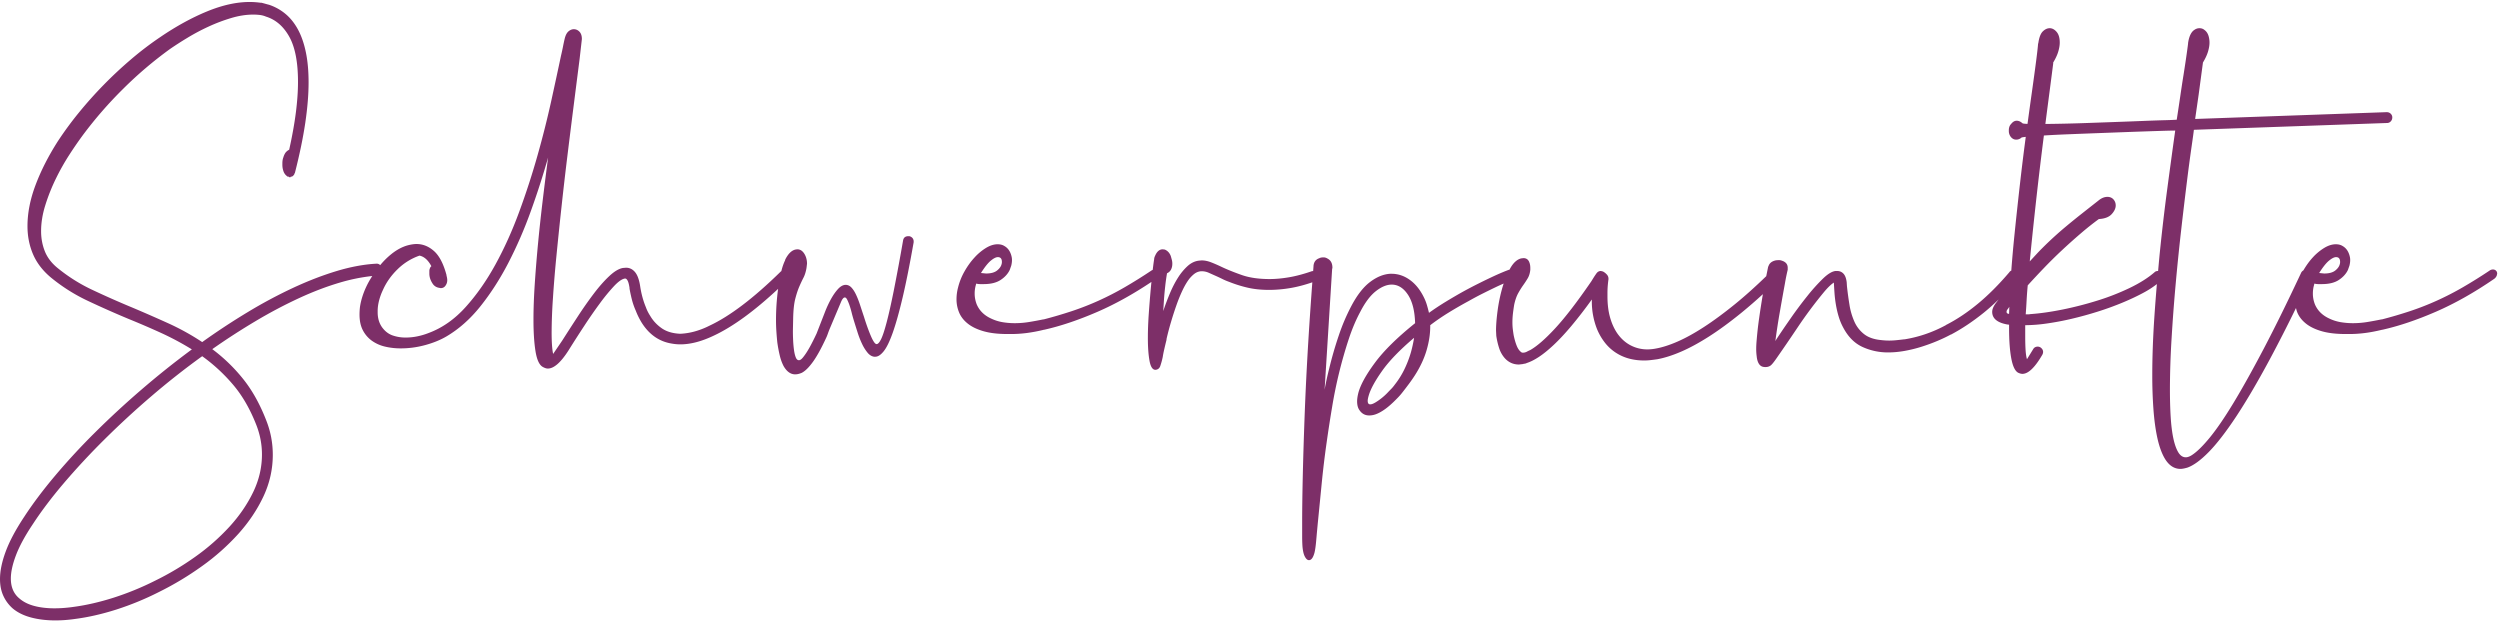
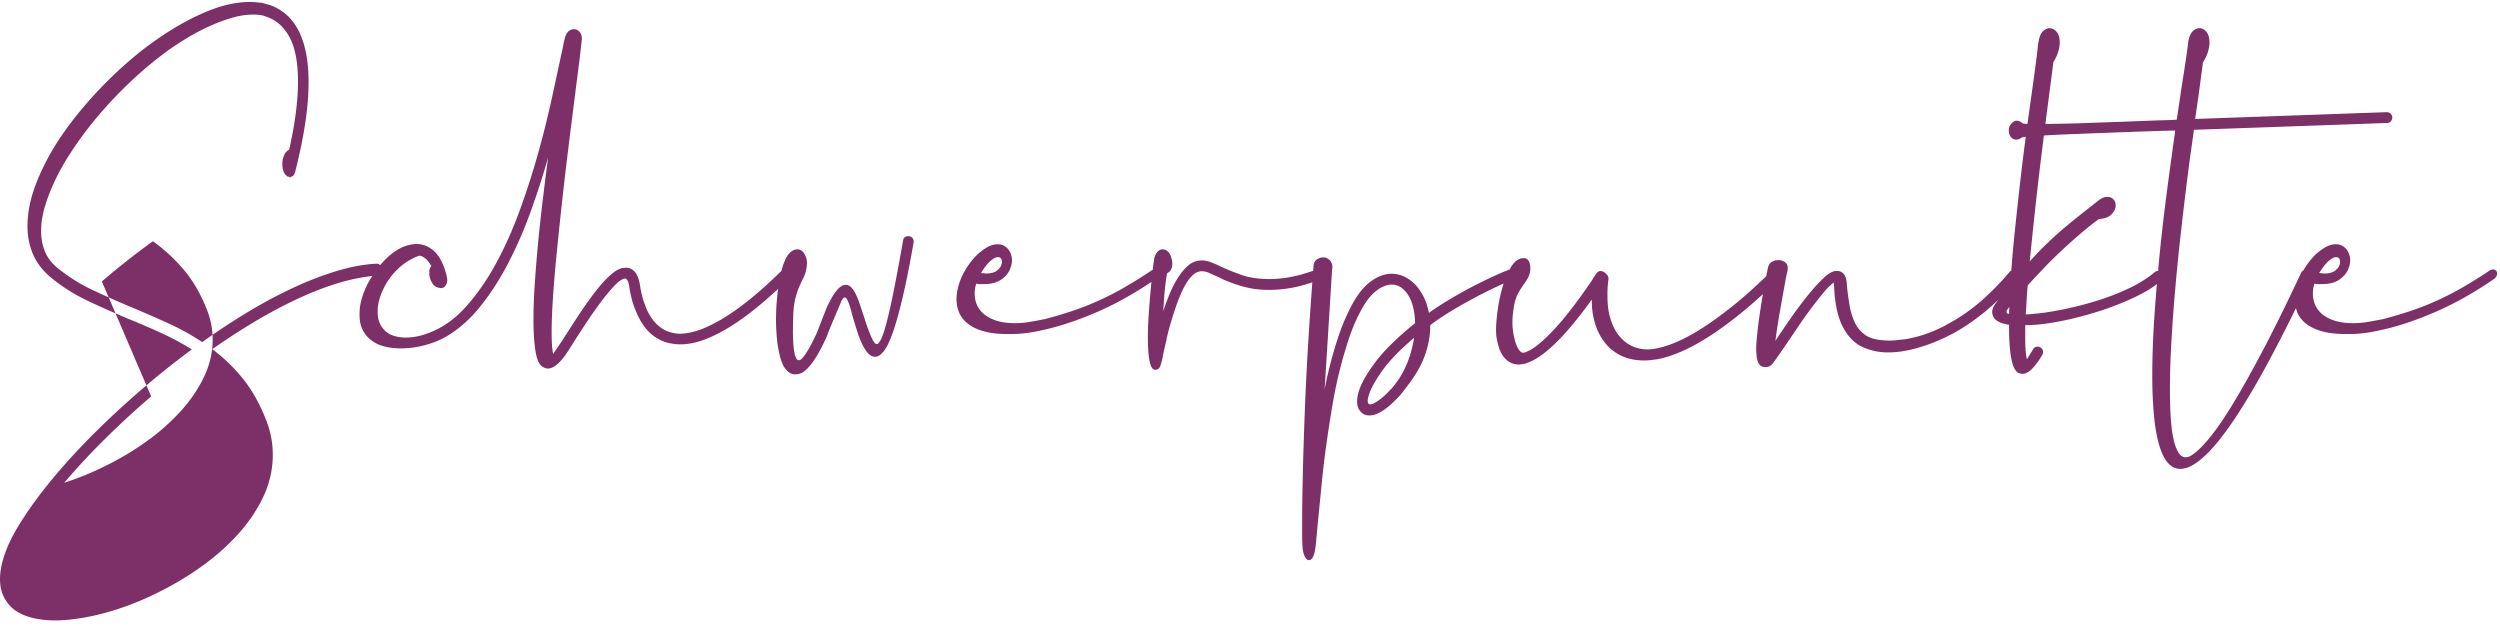
<svg xmlns="http://www.w3.org/2000/svg" width="339" height="85">
-   <path fill-rule="evenodd" fill="#7D2F68" d="M338.599 37.191a.229.229 0 00-.017.102.981.981 0 01-.411.547c-2.689 1.846-5.321 3.328-7.897 4.444-2.575 1.117-4.98 1.927-7.213 2.428h-.034c-.844.205-1.624.353-2.342.444-.718.091-1.407.137-2.068.137h-.547c-1.277 0-2.354-.125-3.231-.376-.877-.251-1.589-.593-2.136-1.026-.547-.433-.941-.934-1.18-1.504-.084-.2-.134-.409-.189-.618a203.59 203.59 0 01-3.571 6.994c-1.675 3.111-3.197 5.697-4.564 7.76-1.368 2.062-2.598 3.652-3.692 4.769-1.094 1.116-2.063 1.823-2.906 2.12-.388.113-.707.171-.957.171a2.1 2.1 0 01-.889-.206c-.525-.251-.975-.735-1.351-1.453-.376-.717-.677-1.623-.906-2.717-.227-1.094-.393-2.348-.495-3.761a63.253 63.253 0 01-.154-4.581c0-2.461.097-5.122.29-7.982.099-1.447.21-2.901.334-4.362a12.42 12.42 0 01-1.615 1.063c-.912.501-1.915.98-3.009 1.435a40.037 40.037 0 01-3.436 1.248 48.955 48.955 0 01-3.555.975 37.66 37.66 0 01-3.367.632 21.07 21.07 0 01-2.872.222V45.6c0 .73.017 1.356.051 1.881.034.524.097.934.188 1.23l.821-1.333c.136-.251.353-.376.649-.376a.69.69 0 01.496.222.686.686 0 01.222.496.855.855 0 01-.102.376c-1.004 1.732-1.904 2.598-2.701 2.598-.183 0-.388-.057-.615-.171-.411-.251-.712-.906-.906-1.965-.194-1.06-.291-2.411-.291-4.052v-.478l-.273-.034c-1.345-.251-2.017-.821-2.017-1.71 0-.342.159-.729.478-1.162l.392-.515a29.462 29.462 0 01-1.93 1.729c-1.504 1.219-3.009 2.228-4.513 3.025h-.034c-.593.32-1.231.621-1.915.906-.683.285-1.39.541-2.119.769-.73.228-1.476.411-2.239.547-.764.137-1.51.205-2.239.205a8.2 8.2 0 01-3.453-.735c-1.072-.489-1.938-1.35-2.599-2.581a7.996 7.996 0 01-.649-1.555 13.259 13.259 0 01-.376-1.624 16.32 16.32 0 01-.188-1.573 96.266 96.266 0 01-.086-1.401c-.364.228-.815.661-1.35 1.299a58.662 58.662 0 00-3.555 4.769 269.44 269.44 0 01-2.923 4.273c-.342.49-.593.792-.752.906a1.105 1.105 0 01-.616.205h-.137c-.341 0-.603-.125-.786-.376-.182-.251-.296-.604-.342-1.06a7.385 7.385 0 01-.068-1.025c0-.183.006-.382.017-.598.012-.217.029-.439.051-.667a47.97 47.97 0 01.325-2.872 115.404 115.404 0 01.512-3.285 66.142 66.142 0 01-2.922 2.533c-1.573 1.277-3.037 2.348-4.393 3.214-1.356.866-2.615 1.549-3.778 2.051-1.162.501-2.233.843-3.213 1.025-.32.046-.627.086-.923.12a7.51 7.51 0 01-.855.051c-1.345 0-2.518-.285-3.521-.854a6.073 6.073 0 01-1.744-1.47 7.823 7.823 0 01-1.162-1.983 10.195 10.195 0 01-.684-3.692v-.274a60.872 60.872 0 01-2.786 3.607c-.854 1.014-1.647 1.863-2.376 2.547-.729.684-1.396 1.225-2 1.624-.604.398-1.157.677-1.658.837a.899.899 0 01-.41.103l-.068.034-.581.068c-.775 0-1.425-.296-1.949-.889a3.787 3.787 0 01-.735-1.316 9.942 9.942 0 01-.393-1.692l-.034-.718c0-.706.068-1.584.205-2.632.136-1.048.347-2.08.632-3.094.062-.22.129-.432.198-.64-.321.138-.669.295-1.069.486-.525.251-1.106.536-1.744.855a43.01 43.01 0 00-1.983 1.06c-.888.478-1.777.991-2.666 1.538a30.051 30.051 0 00-2.496 1.709v.171c0 1.026-.165 2.103-.495 3.231-.331 1.128-.861 2.261-1.59 3.401-.251.388-.507.758-.769 1.111-.263.353-.519.689-.769 1.009a10.47 10.47 0 01-.411.513 8.42 8.42 0 01-.444.478c-.593.616-1.134 1.1-1.624 1.453-.49.353-.94.599-1.35.735a2.59 2.59 0 01-.821.137c-.547 0-.98-.228-1.299-.684-.228-.296-.342-.706-.342-1.23 0-.32.057-.707.171-1.163.296-1.094 1.048-2.456 2.257-4.085 1.207-1.63 3.019-3.413 5.435-5.35-.046-1.664-.371-2.952-.974-3.863-.604-.912-1.339-1.368-2.205-1.368-.661 0-1.368.291-2.12.872s-1.459 1.51-2.119 2.786c-.593 1.094-1.117 2.331-1.573 3.709a61.296 61.296 0 00-2.256 9.197 180.868 180.868 0 00-.752 4.871 128.77 128.77 0 00-.667 5.538 2393.11 2393.11 0 01-.461 4.684 221.281 221.281 0 00-.274 2.94c-.068.797-.148 1.379-.239 1.743-.182.684-.433 1.026-.752 1.026-.205 0-.394-.166-.564-.496-.171-.33-.279-.826-.325-1.487a22.097 22.097 0 01-.034-1.35v-1.829c0-1.687.028-3.778.085-6.273.057-2.496.143-5.265.256-8.308.115-3.042.274-6.273.479-9.692.163-2.707.353-5.461.558-8.24-1.054.358-2.04.619-2.951.771a17.513 17.513 0 01-2.871.256c-1.14 0-2.154-.108-3.043-.325a17.209 17.209 0 01-2.427-.769 7.577 7.577 0 01-.855-.359 26.935 26.935 0 00-.752-.359l-1.111-.495a2.378 2.378 0 00-.974-.223 1.63 1.63 0 00-.787.205c-.251.137-.535.388-.854.753-.342.433-.667.974-.975 1.623-.307.65-.593 1.351-.854 2.103a47.033 47.033 0 00-.735 2.29 36.395 36.395 0 00-.582 2.222v.103c-.114.456-.216.883-.307 1.282-.092.399-.16.746-.205 1.043a9.81 9.81 0 01-.342 1.248c-.114.307-.331.472-.65.495-.387 0-.655-.41-.803-1.23-.148-.821-.222-1.847-.222-3.077 0-1.026.04-2.108.119-3.248.08-1.139.166-2.222.257-3.248.035-.393.07-.761.105-1.115-2.489 1.664-4.928 3.019-7.318 4.055-2.576 1.117-4.98 1.927-7.214 2.428h-.034a21.32 21.32 0 01-2.342.444c-.718.091-1.407.137-2.068.137h-.547c-1.277 0-2.353-.125-3.231-.376-.877-.251-1.589-.593-2.136-1.026-.547-.433-.94-.934-1.18-1.504a4.639 4.639 0 01-.359-1.812c0-.524.069-1.048.206-1.573a8.525 8.525 0 01.871-2.187c.399-.707.849-1.334 1.351-1.881a7.206 7.206 0 011.572-1.316c.547-.33 1.071-.496 1.573-.496.364 0 .672.081.923.24.478.273.797.729.957 1.367a2.002 2.002 0 01.068.547c0 .228-.034.479-.102.752l-.205.581c-.251.525-.662.975-1.231 1.351-.57.376-1.333.564-2.29.564h-.496c-.171 0-.348-.023-.53-.069l-.068.274a4.199 4.199 0 00-.137 1.094c0 .479.091.957.273 1.436.365.866 1.026 1.516 1.983 1.948.479.228.986.388 1.521.479a9.893 9.893 0 001.658.137c.638 0 1.277-.052 1.915-.154a45.004 45.004 0 001.949-.359h.068a58.59 58.59 0 003.829-1.128 37.779 37.779 0 003.624-1.419 39.526 39.526 0 003.521-1.812 66.566 66.566 0 003.589-2.239.962.962 0 01.213-.114c.087-.726.153-1.215.197-1.459 0-.136.046-.296.137-.478.251-.57.592-.855 1.026-.855l.273.034c.387.16.661.456.821.889.045.16.09.325.136.496.046.171.069.348.069.53 0 .296-.057.558-.171.786a1.097 1.097 0 01-.547.513 28.633 28.633 0 00-.239 1.692 45.142 45.142 0 00-.171 1.829l-.103 1.607a33.66 33.66 0 01.906-2.41c.33-.787.695-1.493 1.094-2.12a7.59 7.59 0 011.299-1.572c.467-.422.974-.667 1.521-.735l.376-.035c.411 0 .838.086 1.282.257.445.171.929.382 1.453.632.775.365 1.681.73 2.718 1.094 1.037.365 2.296.547 3.778.547.797 0 1.669-.079 2.615-.239.945-.159 1.977-.433 3.094-.821.048-.015.121-.019.191-.024l.048-.659v-.035c.046-.547.319-.9.82-1.059.023-.023.046-.035.069-.035.114-.045.273-.068.478-.068.183 0 .365.057.547.171.433.228.65.638.65 1.231v.102h-.034l-1.026 16.444a39.93 39.93 0 01.616-2.837 51.738 51.738 0 011.316-4.547 26.853 26.853 0 011.658-3.898c.797-1.526 1.658-2.637 2.581-3.333.923-.695 1.84-1.065 2.752-1.111h.137c.911 0 1.754.285 2.529.855.753.547 1.379 1.333 1.881 2.359.159.319.29.649.393.991.102.342.199.707.29 1.094a36.222 36.222 0 012.274-1.504 73.619 73.619 0 012.342-1.368 59.515 59.515 0 012.051-1.076 78.76 78.76 0 011.829-.889 36.423 36.423 0 011.453-.65c.41-.171.718-.29.923-.359.028 0 .038-.006.054-.011.028-.052.053-.108.082-.16.433-.774.934-1.23 1.504-1.367l.308-.034c.41 0 .684.217.82.649.069.205.103.433.103.684v.239c-.046.456-.16.838-.342 1.145a13.67 13.67 0 01-.615.941c-.228.319-.456.683-.684 1.094-.228.41-.41.934-.547 1.572-.068.41-.125.815-.171 1.214-.045.399-.068.792-.068 1.179 0 .32.017.621.051.906.034.285.074.564.12.838.113.547.25 1.02.41 1.418.159.399.364.69.615.872.046.046.125.069.24.069.182 0 .358-.046.529-.137.171-.092.313-.16.428-.205.934-.525 2.079-1.522 3.435-2.992 1.356-1.47 2.98-3.583 4.872-6.341l.274-.445c.113-.182.25-.387.41-.615.159-.228.364-.342.615-.342l.274.069c.182.091.353.222.512.393a.81.81 0 01.24.564v.102a13.9 13.9 0 00-.103.94c-.023.308-.034.61-.034.906v.445c0 1.071.114 2.017.342 2.837.227.821.547 1.539.957 2.154.501.73 1.105 1.282 1.812 1.658a4.868 4.868 0 002.325.564c.319 0 .672-.034 1.059-.102.912-.16 1.915-.479 3.009-.958 1.094-.478 2.29-1.139 3.589-1.982s2.706-1.881 4.222-3.111c1.321-1.073 2.73-2.339 4.216-3.776l.246-1.216c0-.022.023-.079.068-.171.137-.387.456-.637.957-.752.114-.022.285-.034.513-.034.114 0 .285.046.513.137.41.183.615.478.615.889v.273a27.918 27.918 0 00-.376 1.846 446.28 446.28 0 00-.718 4.017 88.24 88.24 0 00-.581 3.812l.137-.239c.569-.866 1.225-1.829 1.966-2.889a55.471 55.471 0 012.222-2.974 25.23 25.23 0 012.119-2.359c.672-.65 1.248-.997 1.727-1.043h.205c.342 0 .626.12.854.359.228.239.377.633.445 1.18v.034l.034.513a45.4 45.4 0 00.342 2.512 9.13 9.13 0 00.667 2.274 4.396 4.396 0 001.316 1.692c.569.444 1.333.712 2.29.803a9.192 9.192 0 001.094.069c.319 0 .65-.017.992-.052.342-.034.695-.073 1.059-.119h.069a17.275 17.275 0 002.701-.667 18.098 18.098 0 002.871-1.248l.034-.034c1.436-.729 2.866-1.68 4.291-2.855 1.424-1.173 2.854-2.603 4.29-4.29a.547.547 0 01.267-.22c.118-1.587.262-3.216.434-4.891.239-2.336.49-4.654.752-6.957.248-2.179.507-4.274.776-6.29-.326.034-.553.068-.588.103a1.047 1.047 0 01-.718.273c-.296 0-.547-.137-.752-.41a1.288 1.288 0 01-.239-.752v-.137c0-.137.023-.279.068-.427a.965.965 0 01.239-.394c.229-.295.479-.444.753-.444.273 0 .535.114.786.342.068.046.29.074.666.085a.148.148 0 00.021.001c.212-1.561.41-2.998.595-4.308.239-1.698.433-3.122.581-4.273.148-1.151.233-1.909.256-2.274l.035-.102c.113-.775.319-1.305.615-1.59.296-.285.604-.427.923-.427.342 0 .655.165.94.495.285.331.427.815.427 1.453 0 .365-.068.775-.205 1.231-.136.456-.364.946-.683 1.47v.137c-.251 1.96-.525 4.068-.821 6.324-.081.619-.161 1.249-.241 1.874a215.984 215.984 0 005.643-.13l3.863-.137c1.299-.045 2.507-.091 3.623-.137 1.117-.045 2.092-.079 2.923-.102a51.626 51.626 0 001.761-.069c.182-1.185.347-2.284.496-3.299.148-1.014.29-1.942.427-2.786.182-1.162.325-2.108.427-2.837.103-.73.165-1.197.188-1.402v-.068c.137-.935.433-1.539.889-1.812a1.15 1.15 0 01.65-.205c.273 0 .501.08.684.239.318.228.524.581.615 1.06a3.055 3.055 0 01.068.649c0 .365-.068.775-.205 1.231-.137.456-.365.946-.684 1.47l-.581 4.342-.478 3.316 25.981-.923c.205 0 .382.068.53.205a.669.669 0 01.222.513.75.75 0 01-.205.529.664.664 0 01-.512.223l-26.187.923c-.023.251-.126 1.003-.308 2.256a240.582 240.582 0 00-.632 4.752 613.76 613.76 0 00-.77 6.461 318.082 318.082 0 00-.752 7.367c-.228 2.519-.416 5.02-.564 7.504a116.17 116.17 0 00-.222 6.872c0 1.344.034 2.581.102 3.709.069 1.128.189 2.097.359 2.906.171.809.394 1.441.667 1.897.274.456.615.684 1.026.684.227 0 .49-.091.786-.274.684-.433 1.498-1.225 2.444-2.375.946-1.152 2.023-2.724 3.231-4.718 1.208-1.995 2.575-4.444 4.102-7.35 1.527-2.906 3.214-6.33 5.06-10.273a.736.736 0 01.316-.352c.376-.644.792-1.227 1.256-1.734a7.21 7.21 0 011.573-1.316c.547-.33 1.071-.496 1.573-.496.364 0 .672.081.923.24.478.273.797.729.957 1.367.022.091.039.177.051.257.011.08.017.176.017.29 0 .228-.034.479-.102.752l-.206.581c-.251.525-.661.975-1.23 1.351-.57.376-1.334.564-2.291.564h-.495c-.171 0-.348-.023-.53-.069l-.069.274a4.242 4.242 0 00-.136 1.094c0 .479.09.957.273 1.436.364.866 1.026 1.516 1.983 1.948.478.228.985.388 1.521.479a9.875 9.875 0 001.658.137c.638 0 1.276-.052 1.915-.154a44.963 44.963 0 001.948-.359h.069a58.59 58.59 0 003.829-1.128c1.23-.41 2.438-.883 3.623-1.419a39.406 39.406 0 003.522-1.812 66.96 66.96 0 003.589-2.239.819.819 0 01.479-.171c.227 0 .398.091.513.274a.612.612 0 01.068.273c0 .046-.006.08-.017.103zM187.41 50.301c-.957 1.356-1.562 2.467-1.812 3.333-.046.159-.08.296-.103.411a1.554 1.554 0 00-.034.307c0 .319.114.479.342.479.182 0 .416-.086.701-.257a7.86 7.86 0 00.854-.598c.285-.228.542-.461.77-.701.227-.239.398-.416.512-.53.16-.159.331-.364.513-.615.501-.638.929-1.322 1.282-2.051.353-.73.644-1.482.872-2.256.182-.639.33-1.311.444-2.017-1.937 1.641-3.384 3.139-4.341 4.495zm-53.707-13.213c.661 0 1.163-.137 1.504-.41.342-.274.547-.57.616-.889a.912.912 0 00.034-.274c0-.432-.183-.649-.547-.649-.251 0-.57.16-.957.479-.388.319-.832.877-1.334 1.675l.684.068zm138.523 4.854a.553.553 0 00-.137.342c0 .16.103.251.308.274h.034l.034-.957a2.98 2.98 0 01-.239.341zm22.734-24.238c-.32 0-.855.012-1.607.034a934.134 934.134 0 00-5.983.206l-3.64.136c-1.219.046-2.393.092-3.522.137-1.128.046-2.136.097-3.025.154l-.032.002a552.082 552.082 0 00-1.233 10.459 625.88 625.88 0 00-.684 6.615l.855-.923c.273-.296.558-.592.855-.889a48.016 48.016 0 013.282-2.991c.615-.513 1.276-1.048 1.982-1.607.707-.558 1.482-1.168 2.325-1.829.41-.342.82-.513 1.231-.513.342 0 .615.115.82.342.205.228.308.502.308.821 0 .387-.183.781-.547 1.179-.365.399-.946.621-1.744.667a40.162 40.162 0 00-2.41 1.914 78.756 78.756 0 00-2.564 2.291 62.874 62.874 0 00-2.478 2.444c-.798.832-1.527 1.613-2.188 2.342-.069.729-.12 1.419-.154 2.068-.034.65-.074 1.271-.12 1.863h.325c.103 0 .211-.011.325-.034 1.299-.091 2.74-.296 4.324-.615a47.264 47.264 0 004.735-1.214 31.935 31.935 0 004.41-1.726c1.368-.661 2.484-1.368 3.351-2.12.113-.114.273-.171.478-.171l.004.001c.077-.843.15-1.683.235-2.531.296-2.917.633-5.788 1.009-8.615.376-2.825.735-5.458 1.077-7.897zm20.204 19.384c.661 0 1.162-.137 1.504-.41.342-.274.547-.57.616-.889a.912.912 0 00.034-.274c0-.432-.183-.649-.547-.649-.251 0-.57.16-.958.479-.387.319-.832.877-1.333 1.675l.684.068zm-194.092 7.983c-.422 1.196-.832 2.045-1.231 2.546-.399.501-.781.753-1.145.753h-.171c-.319-.046-.61-.223-.872-.53a5.549 5.549 0 01-.735-1.163 11.557 11.557 0 01-.615-1.555c-.183-.57-.365-1.151-.547-1.744a18.22 18.22 0 01-.273-.991 12.347 12.347 0 00-.291-.991 6.443 6.443 0 00-.308-.753c-.102-.205-.211-.307-.325-.307-.182 0-.364.228-.546.683l-1.471 3.487c-.114.274-.211.525-.29.753-.08.228-.154.41-.222.547-.662 1.435-1.265 2.529-1.812 3.281-.547.753-1.049 1.242-1.504 1.47-.32.137-.616.206-.889.206-.616 0-1.14-.376-1.573-1.129a6.2 6.2 0 01-.513-1.418 18.375 18.375 0 01-.341-1.829 44.051 44.051 0 01-.12-1.436 22.723 22.723 0 01-.051-1.538 31.686 31.686 0 01.284-4.242c-3.239 3.019-6.138 5.128-8.694 6.327-1.664.798-3.179 1.196-4.547 1.196a6.33 6.33 0 01-1.162-.102c-1.733-.274-3.111-1.242-4.137-2.906a10.356 10.356 0 01-.393-.718 9.069 9.069 0 01-.359-.82 9.638 9.638 0 01-.564-1.641 23.61 23.61 0 01-.291-1.368v-.102c-.068-.456-.153-.781-.256-.975-.103-.193-.211-.29-.325-.29h-.068c-.388.068-.872.41-1.453 1.025a25.493 25.493 0 00-1.897 2.308 65.85 65.85 0 00-2.137 3.077 176.317 176.317 0 00-2.137 3.333c-1.048 1.641-1.983 2.461-2.803 2.461-.205 0-.444-.08-.718-.239-.456-.273-.775-.98-.957-2.12-.183-1.139-.274-2.564-.274-4.273 0-1.436.057-3.031.171-4.786.114-1.755.262-3.59.445-5.504.182-1.914.393-3.863.632-5.846s.484-3.931.735-5.846a108.662 108.662 0 01-2.359 7.316 57.617 57.617 0 01-3.025 6.957c-1.128 2.177-2.388 4.137-3.778 5.88-1.39 1.744-2.94 3.117-4.649 4.12-.821.478-1.778.866-2.872 1.162a12.519 12.519 0 01-3.282.444c-.752 0-1.464-.08-2.136-.239a5.04 5.04 0 01-1.778-.786 4.015 4.015 0 01-1.231-1.419c-.307-.581-.461-1.293-.461-2.137a9.108 9.108 0 01.068-1.094c.137-.865.41-1.743.821-2.632.244-.529.531-1.026.84-1.507a24.694 24.694 0 00-4.396.892c-1.777.524-3.618 1.225-5.521 2.102a64.535 64.535 0 00-5.829 3.077 92.495 92.495 0 00-5.948 3.846 22.9 22.9 0 014.12 3.966c1.241 1.526 2.295 3.395 3.162 5.606.319.798.552 1.59.701 2.376.148.786.222 1.578.222 2.376 0 1.96-.422 3.84-1.265 5.641-.844 1.8-1.978 3.492-3.402 5.077a30.508 30.508 0 01-4.923 4.375 41.632 41.632 0 01-5.828 3.505 39.328 39.328 0 01-5.812 2.393c-1.937.615-3.783 1.036-5.538 1.264-.935.137-1.835.206-2.701.206-1.208 0-2.308-.132-3.299-.394-.991-.262-1.818-.666-2.478-1.213a5.118 5.118 0 01-1.282-1.709c-.308-.662-.462-1.425-.462-2.291 0-1.094.256-2.336.769-3.726.513-1.391 1.351-2.963 2.513-4.718 1.162-1.778 2.558-3.636 4.188-5.572a89.365 89.365 0 015.401-5.846 118.99 118.99 0 016.291-5.812 116.107 116.107 0 016.854-5.47 38.101 38.101 0 00-4.188-2.239c-1.425-.65-2.866-1.27-4.324-1.863a132.804 132.804 0 01-5.59-2.479 23.91 23.91 0 01-5.008-3.162c-1.117-.934-1.926-1.988-2.428-3.162-.501-1.174-.752-2.445-.752-3.812 0-1.778.365-3.635 1.094-5.572.729-1.937 1.732-3.909 3.009-5.915a47.073 47.073 0 012.888-3.931 56.077 56.077 0 017.111-7.248 43.86 43.86 0 013.915-2.974c2.142-1.458 4.25-2.615 6.324-3.47 2.074-.854 4-1.282 5.778-1.282.501 0 .991.034 1.47.103h.136c.183.046.353.091.513.136.159.046.33.092.513.137.82.274 1.561.684 2.222 1.231s1.225 1.248 1.692 2.102c.467.855.826 1.881 1.077 3.077.251 1.197.376 2.57.376 4.12 0 1.618-.148 3.435-.444 5.452-.297 2.017-.764 4.28-1.402 6.786l-.102.206c0 .068-.023.102-.069.102l-.034.068-.068.069-.069.034v.034h-.102v.034h-.137v.069h-.239v-.069h-.137l-.137-.068v-.034l-.068-.034a1.443 1.443 0 01-.41-.633 2.615 2.615 0 01-.137-.872v-.17c0-.16.011-.308.034-.445.023-.137.057-.262.103-.376.045-.159.108-.313.188-.461.079-.148.176-.268.29-.359a.786.786 0 01.154-.12c.057-.034.108-.063.154-.086.41-1.846.712-3.526.906-5.042.193-1.515.29-2.9.29-4.154 0-2.666-.393-4.706-1.179-6.119-.786-1.413-1.841-2.325-3.162-2.735a3.14 3.14 0 00-.838-.222 7.656 7.656 0 00-.906-.051c-.935 0-1.92.153-2.957.461a23.153 23.153 0 00-3.077 1.162 28.587 28.587 0 00-2.871 1.522 48.405 48.405 0 00-2.342 1.504 53.099 53.099 0 00-6.342 5.384 55.097 55.097 0 00-5.521 6.342 53.057 53.057 0 00-1.778 2.581A30.76 30.76 0 007.59 24.2a25.553 25.553 0 00-1.435 3.589c-.388 1.231-.582 2.416-.582 3.556 0 .957.165 1.858.496 2.7.33.844.894 1.596 1.692 2.257a22.659 22.659 0 004.804 3.025 125.09 125.09 0 005.452 2.41c1.618.684 3.219 1.385 4.804 2.103a33.164 33.164 0 014.598 2.547 94.067 94.067 0 016.239-4.103 65.226 65.226 0 016.153-3.282c2.017-.934 3.971-1.686 5.863-2.256 1.892-.569 3.681-.9 5.367-.991h.069c.168 0 .316.07.445.197.481-.578.999-1.089 1.554-1.531.718-.569 1.453-.957 2.205-1.162.456-.114.843-.171 1.163-.171.866 0 1.658.32 2.376.957.718.639 1.282 1.721 1.692 3.248v.069c.068.251.103.456.103.615 0 .251-.058.467-.171.649-.16.297-.399.445-.718.445l-.342-.069a1.237 1.237 0 01-.684-.444 2.896 2.896 0 01-.359-.65 2.246 2.246 0 01-.154-.854v-.325c0-.103.023-.21.069-.325a.603.603 0 01.205-.307c-.433-.821-.969-1.299-1.607-1.436a7.967 7.967 0 00-2.974 1.846c-.867.843-1.527 1.778-1.983 2.803a7.95 7.95 0 00-.53 1.453c-.125.49-.188.963-.188 1.419v.171c0 .798.205 1.482.615 2.051.388.524.855.883 1.402 1.077a5.28 5.28 0 001.778.29c.547 0 1.088-.056 1.624-.171a8.962 8.962 0 001.487-.444c1.846-.684 3.515-1.851 5.008-3.504 1.493-1.652 2.843-3.578 4.051-5.778 1.208-2.199 2.285-4.586 3.231-7.162a103.785 103.785 0 002.495-7.692 129.356 129.356 0 001.846-7.333c.513-2.336.952-4.37 1.317-6.102.113-.479.21-.923.29-1.333.08-.41.154-.752.222-1.026.114-.455.285-.78.513-.974.228-.193.467-.291.718-.291.296 0 .553.115.769.342.217.228.325.559.325.992l-.308 2.7c-.251 1.961-.518 4.063-.803 6.308-.285 2.245-.57 4.529-.855 6.854a504.582 504.582 0 00-.803 6.957 631.39 631.39 0 00-.684 6.615 172.664 172.664 0 00-.478 5.812 71.97 71.97 0 00-.171 4.547c0 1.322.068 2.29.205 2.905l1.231-1.811c.683-1.071 1.39-2.165 2.119-3.282a53.348 53.348 0 012.171-3.094c.718-.946 1.419-1.738 2.102-2.376.684-.638 1.3-1.003 1.847-1.094l.41-.034c.478 0 .883.194 1.213.581.331.388.564 1.014.701 1.88.159 1.072.422 2.04.787 2.906.136.388.33.775.581 1.162.387.662.906 1.22 1.555 1.675.65.457 1.487.707 2.513.753a8.904 8.904 0 001.88-.291 10.73 10.73 0 002.086-.803c2.78-1.299 6.005-3.749 9.674-7.35.022-.022.05-.031.073-.049.144-.578.313-1.065.508-1.456 0-.045.023-.113.069-.205.387-.729.831-1.15 1.333-1.265l.239-.034c.274 0 .507.091.701.274.193.182.347.422.462.718.113.296.171.615.171.957l-.069.581c-.091.524-.228.963-.41 1.316-.183.354-.371.752-.564 1.197-.194.444-.376.997-.547 1.658-.171.661-.268 1.572-.291 2.735l-.034 1.641c0 .41.011.849.034 1.316.023.467.063.9.12 1.299.057.398.137.723.239.974.103.251.245.376.428.376.182 0 .398-.171.649-.513.251-.319.518-.735.803-1.247.285-.513.599-1.134.941-1.864l.478-1.23c.205-.524.428-1.094.667-1.71.239-.615.507-1.19.803-1.726.296-.535.61-.986.94-1.35.33-.365.667-.559 1.009-.582h.034c.296 0 .558.12.786.359.228.24.439.564.633.975.193.41.376.877.547 1.401.171.525.347 1.06.53 1.607.296.957.598 1.801.906 2.53.307.73.564 1.116.769 1.162h.034c.182 0 .381-.216.598-.649.217-.433.467-1.185.752-2.257.285-1.071.61-2.512.975-4.324a287.31 287.31 0 001.265-6.82c.068-.388.307-.582.717-.582h.137a.786.786 0 01.428.257.706.706 0 01.153.461v.103c-.524 2.986-1.02 5.47-1.487 7.453-.467 1.982-.912 3.572-1.333 4.769zM20.496 53.754a117.325 117.325 0 00-6.342 5.846 97.494 97.494 0 00-5.453 5.863c-1.652 1.937-3.059 3.794-4.222 5.572-1.071 1.595-1.84 3.009-2.307 4.239-.468 1.231-.701 2.291-.701 3.18 0 1.162.387 2.062 1.162 2.7.524.456 1.191.792 2 1.009.809.216 1.727.325 2.752.325.843 0 1.732-.069 2.667-.205 1.686-.229 3.464-.639 5.333-1.231a38.769 38.769 0 005.607-2.291 38.735 38.735 0 005.486-3.264 29.284 29.284 0 004.633-4.069c1.344-1.47 2.415-3.031 3.213-4.683.798-1.653 1.197-3.356 1.197-5.111 0-1.391-.262-2.747-.787-4.068-.843-2.143-1.892-3.949-3.145-5.419a23.33 23.33 0 00-4.17-3.846 104.32 104.32 0 00-6.923 5.453z" />
+   <path fill-rule="evenodd" fill="#7D2F68" d="M338.599 37.191a.229.229 0 00-.017.102.981.981 0 01-.411.547c-2.689 1.846-5.321 3.328-7.897 4.444-2.575 1.117-4.98 1.927-7.213 2.428h-.034c-.844.205-1.624.353-2.342.444-.718.091-1.407.137-2.068.137h-.547c-1.277 0-2.354-.125-3.231-.376-.877-.251-1.589-.593-2.136-1.026-.547-.433-.941-.934-1.18-1.504-.084-.2-.134-.409-.189-.618a203.59 203.59 0 01-3.571 6.994c-1.675 3.111-3.197 5.697-4.564 7.76-1.368 2.062-2.598 3.652-3.692 4.769-1.094 1.116-2.063 1.823-2.906 2.12-.388.113-.707.171-.957.171a2.1 2.1 0 01-.889-.206c-.525-.251-.975-.735-1.351-1.453-.376-.717-.677-1.623-.906-2.717-.227-1.094-.393-2.348-.495-3.761a63.253 63.253 0 01-.154-4.581c0-2.461.097-5.122.29-7.982.099-1.447.21-2.901.334-4.362a12.42 12.42 0 01-1.615 1.063c-.912.501-1.915.98-3.009 1.435a40.037 40.037 0 01-3.436 1.248 48.955 48.955 0 01-3.555.975 37.66 37.66 0 01-3.367.632 21.07 21.07 0 01-2.872.222V45.6c0 .73.017 1.356.051 1.881.034.524.097.934.188 1.23l.821-1.333c.136-.251.353-.376.649-.376a.69.69 0 01.496.222.686.686 0 01.222.496.855.855 0 01-.102.376c-1.004 1.732-1.904 2.598-2.701 2.598-.183 0-.388-.057-.615-.171-.411-.251-.712-.906-.906-1.965-.194-1.06-.291-2.411-.291-4.052v-.478l-.273-.034c-1.345-.251-2.017-.821-2.017-1.71 0-.342.159-.729.478-1.162l.392-.515a29.462 29.462 0 01-1.93 1.729c-1.504 1.219-3.009 2.228-4.513 3.025h-.034c-.593.32-1.231.621-1.915.906-.683.285-1.39.541-2.119.769-.73.228-1.476.411-2.239.547-.764.137-1.51.205-2.239.205a8.2 8.2 0 01-3.453-.735c-1.072-.489-1.938-1.35-2.599-2.581a7.996 7.996 0 01-.649-1.555 13.259 13.259 0 01-.376-1.624 16.32 16.32 0 01-.188-1.573 96.266 96.266 0 01-.086-1.401c-.364.228-.815.661-1.35 1.299a58.662 58.662 0 00-3.555 4.769 269.44 269.44 0 01-2.923 4.273c-.342.49-.593.792-.752.906a1.105 1.105 0 01-.616.205h-.137c-.341 0-.603-.125-.786-.376-.182-.251-.296-.604-.342-1.06a7.385 7.385 0 01-.068-1.025c0-.183.006-.382.017-.598.012-.217.029-.439.051-.667a47.97 47.97 0 01.325-2.872 115.404 115.404 0 01.512-3.285 66.142 66.142 0 01-2.922 2.533c-1.573 1.277-3.037 2.348-4.393 3.214-1.356.866-2.615 1.549-3.778 2.051-1.162.501-2.233.843-3.213 1.025-.32.046-.627.086-.923.12a7.51 7.51 0 01-.855.051c-1.345 0-2.518-.285-3.521-.854a6.073 6.073 0 01-1.744-1.47 7.823 7.823 0 01-1.162-1.983 10.195 10.195 0 01-.684-3.692v-.274a60.872 60.872 0 01-2.786 3.607c-.854 1.014-1.647 1.863-2.376 2.547-.729.684-1.396 1.225-2 1.624-.604.398-1.157.677-1.658.837a.899.899 0 01-.41.103l-.068.034-.581.068c-.775 0-1.425-.296-1.949-.889a3.787 3.787 0 01-.735-1.316 9.942 9.942 0 01-.393-1.692l-.034-.718c0-.706.068-1.584.205-2.632.136-1.048.347-2.08.632-3.094.062-.22.129-.432.198-.64-.321.138-.669.295-1.069.486-.525.251-1.106.536-1.744.855a43.01 43.01 0 00-1.983 1.06c-.888.478-1.777.991-2.666 1.538a30.051 30.051 0 00-2.496 1.709v.171c0 1.026-.165 2.103-.495 3.231-.331 1.128-.861 2.261-1.59 3.401-.251.388-.507.758-.769 1.111-.263.353-.519.689-.769 1.009a10.47 10.47 0 01-.411.513 8.42 8.42 0 01-.444.478c-.593.616-1.134 1.1-1.624 1.453-.49.353-.94.599-1.35.735a2.59 2.59 0 01-.821.137c-.547 0-.98-.228-1.299-.684-.228-.296-.342-.706-.342-1.23 0-.32.057-.707.171-1.163.296-1.094 1.048-2.456 2.257-4.085 1.207-1.63 3.019-3.413 5.435-5.35-.046-1.664-.371-2.952-.974-3.863-.604-.912-1.339-1.368-2.205-1.368-.661 0-1.368.291-2.12.872s-1.459 1.51-2.119 2.786c-.593 1.094-1.117 2.331-1.573 3.709a61.296 61.296 0 00-2.256 9.197 180.868 180.868 0 00-.752 4.871 128.77 128.77 0 00-.667 5.538 2393.11 2393.11 0 01-.461 4.684 221.281 221.281 0 00-.274 2.94c-.068.797-.148 1.379-.239 1.743-.182.684-.433 1.026-.752 1.026-.205 0-.394-.166-.564-.496-.171-.33-.279-.826-.325-1.487a22.097 22.097 0 01-.034-1.35v-1.829c0-1.687.028-3.778.085-6.273.057-2.496.143-5.265.256-8.308.115-3.042.274-6.273.479-9.692.163-2.707.353-5.461.558-8.24-1.054.358-2.04.619-2.951.771a17.513 17.513 0 01-2.871.256c-1.14 0-2.154-.108-3.043-.325a17.209 17.209 0 01-2.427-.769 7.577 7.577 0 01-.855-.359 26.935 26.935 0 00-.752-.359l-1.111-.495a2.378 2.378 0 00-.974-.223 1.63 1.63 0 00-.787.205c-.251.137-.535.388-.854.753-.342.433-.667.974-.975 1.623-.307.65-.593 1.351-.854 2.103a47.033 47.033 0 00-.735 2.29 36.395 36.395 0 00-.582 2.222v.103c-.114.456-.216.883-.307 1.282-.092.399-.16.746-.205 1.043a9.81 9.81 0 01-.342 1.248c-.114.307-.331.472-.65.495-.387 0-.655-.41-.803-1.23-.148-.821-.222-1.847-.222-3.077 0-1.026.04-2.108.119-3.248.08-1.139.166-2.222.257-3.248.035-.393.07-.761.105-1.115-2.489 1.664-4.928 3.019-7.318 4.055-2.576 1.117-4.98 1.927-7.214 2.428h-.034a21.32 21.32 0 01-2.342.444c-.718.091-1.407.137-2.068.137h-.547c-1.277 0-2.353-.125-3.231-.376-.877-.251-1.589-.593-2.136-1.026-.547-.433-.94-.934-1.18-1.504a4.639 4.639 0 01-.359-1.812c0-.524.069-1.048.206-1.573a8.525 8.525 0 01.871-2.187c.399-.707.849-1.334 1.351-1.881a7.206 7.206 0 011.572-1.316c.547-.33 1.071-.496 1.573-.496.364 0 .672.081.923.24.478.273.797.729.957 1.367a2.002 2.002 0 01.068.547c0 .228-.034.479-.102.752l-.205.581c-.251.525-.662.975-1.231 1.351-.57.376-1.333.564-2.29.564h-.496c-.171 0-.348-.023-.53-.069l-.068.274a4.199 4.199 0 00-.137 1.094c0 .479.091.957.273 1.436.365.866 1.026 1.516 1.983 1.948.479.228.986.388 1.521.479a9.893 9.893 0 001.658.137c.638 0 1.277-.052 1.915-.154a45.004 45.004 0 001.949-.359h.068a58.59 58.59 0 003.829-1.128 37.779 37.779 0 003.624-1.419 39.526 39.526 0 003.521-1.812 66.566 66.566 0 003.589-2.239.962.962 0 01.213-.114c.087-.726.153-1.215.197-1.459 0-.136.046-.296.137-.478.251-.57.592-.855 1.026-.855l.273.034c.387.16.661.456.821.889.045.16.09.325.136.496.046.171.069.348.069.53 0 .296-.057.558-.171.786a1.097 1.097 0 01-.547.513 28.633 28.633 0 00-.239 1.692 45.142 45.142 0 00-.171 1.829l-.103 1.607a33.66 33.66 0 01.906-2.41c.33-.787.695-1.493 1.094-2.12a7.59 7.59 0 011.299-1.572c.467-.422.974-.667 1.521-.735l.376-.035c.411 0 .838.086 1.282.257.445.171.929.382 1.453.632.775.365 1.681.73 2.718 1.094 1.037.365 2.296.547 3.778.547.797 0 1.669-.079 2.615-.239.945-.159 1.977-.433 3.094-.821.048-.015.121-.019.191-.024l.048-.659v-.035c.046-.547.319-.9.82-1.059.023-.023.046-.035.069-.035.114-.045.273-.068.478-.068.183 0 .365.057.547.171.433.228.65.638.65 1.231v.102h-.034l-1.026 16.444a39.93 39.93 0 01.616-2.837 51.738 51.738 0 011.316-4.547 26.853 26.853 0 011.658-3.898c.797-1.526 1.658-2.637 2.581-3.333.923-.695 1.84-1.065 2.752-1.111h.137c.911 0 1.754.285 2.529.855.753.547 1.379 1.333 1.881 2.359.159.319.29.649.393.991.102.342.199.707.29 1.094a36.222 36.222 0 012.274-1.504 73.619 73.619 0 012.342-1.368 59.515 59.515 0 012.051-1.076 78.76 78.76 0 011.829-.889 36.423 36.423 0 011.453-.65c.41-.171.718-.29.923-.359.028 0 .038-.006.054-.011.028-.052.053-.108.082-.16.433-.774.934-1.23 1.504-1.367l.308-.034c.41 0 .684.217.82.649.069.205.103.433.103.684v.239c-.046.456-.16.838-.342 1.145a13.67 13.67 0 01-.615.941c-.228.319-.456.683-.684 1.094-.228.41-.41.934-.547 1.572-.068.41-.125.815-.171 1.214-.045.399-.068.792-.068 1.179 0 .32.017.621.051.906.034.285.074.564.12.838.113.547.25 1.02.41 1.418.159.399.364.69.615.872.046.046.125.069.24.069.182 0 .358-.046.529-.137.171-.092.313-.16.428-.205.934-.525 2.079-1.522 3.435-2.992 1.356-1.47 2.98-3.583 4.872-6.341l.274-.445c.113-.182.25-.387.41-.615.159-.228.364-.342.615-.342l.274.069c.182.091.353.222.512.393a.81.81 0 01.24.564v.102a13.9 13.9 0 00-.103.94c-.023.308-.034.61-.034.906v.445c0 1.071.114 2.017.342 2.837.227.821.547 1.539.957 2.154.501.73 1.105 1.282 1.812 1.658a4.868 4.868 0 002.325.564c.319 0 .672-.034 1.059-.102.912-.16 1.915-.479 3.009-.958 1.094-.478 2.29-1.139 3.589-1.982s2.706-1.881 4.222-3.111c1.321-1.073 2.73-2.339 4.216-3.776l.246-1.216c0-.022.023-.079.068-.171.137-.387.456-.637.957-.752.114-.022.285-.034.513-.034.114 0 .285.046.513.137.41.183.615.478.615.889v.273a27.918 27.918 0 00-.376 1.846 446.28 446.28 0 00-.718 4.017 88.24 88.24 0 00-.581 3.812l.137-.239c.569-.866 1.225-1.829 1.966-2.889a55.471 55.471 0 012.222-2.974 25.23 25.23 0 012.119-2.359c.672-.65 1.248-.997 1.727-1.043h.205c.342 0 .626.12.854.359.228.239.377.633.445 1.18v.034l.034.513a45.4 45.4 0 00.342 2.512 9.13 9.13 0 00.667 2.274 4.396 4.396 0 001.316 1.692c.569.444 1.333.712 2.29.803a9.192 9.192 0 001.094.069c.319 0 .65-.017.992-.052.342-.034.695-.073 1.059-.119h.069a17.275 17.275 0 002.701-.667 18.098 18.098 0 002.871-1.248l.034-.034c1.436-.729 2.866-1.68 4.291-2.855 1.424-1.173 2.854-2.603 4.29-4.29a.547.547 0 01.267-.22c.118-1.587.262-3.216.434-4.891.239-2.336.49-4.654.752-6.957.248-2.179.507-4.274.776-6.29-.326.034-.553.068-.588.103a1.047 1.047 0 01-.718.273c-.296 0-.547-.137-.752-.41a1.288 1.288 0 01-.239-.752v-.137c0-.137.023-.279.068-.427a.965.965 0 01.239-.394c.229-.295.479-.444.753-.444.273 0 .535.114.786.342.068.046.29.074.666.085a.148.148 0 00.021.001c.212-1.561.41-2.998.595-4.308.239-1.698.433-3.122.581-4.273.148-1.151.233-1.909.256-2.274l.035-.102c.113-.775.319-1.305.615-1.59.296-.285.604-.427.923-.427.342 0 .655.165.94.495.285.331.427.815.427 1.453 0 .365-.068.775-.205 1.231-.136.456-.364.946-.683 1.47v.137c-.251 1.96-.525 4.068-.821 6.324-.081.619-.161 1.249-.241 1.874a215.984 215.984 0 005.643-.13l3.863-.137c1.299-.045 2.507-.091 3.623-.137 1.117-.045 2.092-.079 2.923-.102a51.626 51.626 0 001.761-.069c.182-1.185.347-2.284.496-3.299.148-1.014.29-1.942.427-2.786.182-1.162.325-2.108.427-2.837.103-.73.165-1.197.188-1.402v-.068c.137-.935.433-1.539.889-1.812a1.15 1.15 0 01.65-.205c.273 0 .501.08.684.239.318.228.524.581.615 1.06a3.055 3.055 0 01.068.649c0 .365-.068.775-.205 1.231-.137.456-.365.946-.684 1.47l-.581 4.342-.478 3.316 25.981-.923c.205 0 .382.068.53.205a.669.669 0 01.222.513.75.75 0 01-.205.529.664.664 0 01-.512.223l-26.187.923c-.023.251-.126 1.003-.308 2.256a240.582 240.582 0 00-.632 4.752 613.76 613.76 0 00-.77 6.461 318.082 318.082 0 00-.752 7.367c-.228 2.519-.416 5.02-.564 7.504a116.17 116.17 0 00-.222 6.872c0 1.344.034 2.581.102 3.709.069 1.128.189 2.097.359 2.906.171.809.394 1.441.667 1.897.274.456.615.684 1.026.684.227 0 .49-.091.786-.274.684-.433 1.498-1.225 2.444-2.375.946-1.152 2.023-2.724 3.231-4.718 1.208-1.995 2.575-4.444 4.102-7.35 1.527-2.906 3.214-6.33 5.06-10.273a.736.736 0 01.316-.352c.376-.644.792-1.227 1.256-1.734a7.21 7.21 0 011.573-1.316c.547-.33 1.071-.496 1.573-.496.364 0 .672.081.923.24.478.273.797.729.957 1.367.022.091.039.177.051.257.011.08.017.176.017.29 0 .228-.034.479-.102.752l-.206.581c-.251.525-.661.975-1.23 1.351-.57.376-1.334.564-2.291.564h-.495c-.171 0-.348-.023-.53-.069l-.069.274a4.242 4.242 0 00-.136 1.094c0 .479.09.957.273 1.436.364.866 1.026 1.516 1.983 1.948.478.228.985.388 1.521.479a9.875 9.875 0 001.658.137c.638 0 1.276-.052 1.915-.154a44.963 44.963 0 001.948-.359h.069a58.59 58.59 0 003.829-1.128c1.23-.41 2.438-.883 3.623-1.419a39.406 39.406 0 003.522-1.812 66.96 66.96 0 003.589-2.239.819.819 0 01.479-.171c.227 0 .398.091.513.274a.612.612 0 01.068.273c0 .046-.006.08-.017.103zM187.41 50.301c-.957 1.356-1.562 2.467-1.812 3.333-.046.159-.08.296-.103.411a1.554 1.554 0 00-.034.307c0 .319.114.479.342.479.182 0 .416-.086.701-.257a7.86 7.86 0 00.854-.598c.285-.228.542-.461.77-.701.227-.239.398-.416.512-.53.16-.159.331-.364.513-.615.501-.638.929-1.322 1.282-2.051.353-.73.644-1.482.872-2.256.182-.639.33-1.311.444-2.017-1.937 1.641-3.384 3.139-4.341 4.495zm-53.707-13.213c.661 0 1.163-.137 1.504-.41.342-.274.547-.57.616-.889a.912.912 0 00.034-.274c0-.432-.183-.649-.547-.649-.251 0-.57.16-.957.479-.388.319-.832.877-1.334 1.675l.684.068zm138.523 4.854a.553.553 0 00-.137.342c0 .16.103.251.308.274h.034l.034-.957a2.98 2.98 0 01-.239.341zm22.734-24.238c-.32 0-.855.012-1.607.034a934.134 934.134 0 00-5.983.206l-3.64.136c-1.219.046-2.393.092-3.522.137-1.128.046-2.136.097-3.025.154l-.032.002a552.082 552.082 0 00-1.233 10.459 625.88 625.88 0 00-.684 6.615l.855-.923c.273-.296.558-.592.855-.889a48.016 48.016 0 013.282-2.991c.615-.513 1.276-1.048 1.982-1.607.707-.558 1.482-1.168 2.325-1.829.41-.342.82-.513 1.231-.513.342 0 .615.115.82.342.205.228.308.502.308.821 0 .387-.183.781-.547 1.179-.365.399-.946.621-1.744.667a40.162 40.162 0 00-2.41 1.914 78.756 78.756 0 00-2.564 2.291 62.874 62.874 0 00-2.478 2.444c-.798.832-1.527 1.613-2.188 2.342-.069.729-.12 1.419-.154 2.068-.034.65-.074 1.271-.12 1.863h.325c.103 0 .211-.011.325-.034 1.299-.091 2.74-.296 4.324-.615a47.264 47.264 0 004.735-1.214 31.935 31.935 0 004.41-1.726c1.368-.661 2.484-1.368 3.351-2.12.113-.114.273-.171.478-.171l.004.001c.077-.843.15-1.683.235-2.531.296-2.917.633-5.788 1.009-8.615.376-2.825.735-5.458 1.077-7.897zm20.204 19.384c.661 0 1.162-.137 1.504-.41.342-.274.547-.57.616-.889a.912.912 0 00.034-.274c0-.432-.183-.649-.547-.649-.251 0-.57.16-.958.479-.387.319-.832.877-1.333 1.675l.684.068zm-194.092 7.983c-.422 1.196-.832 2.045-1.231 2.546-.399.501-.781.753-1.145.753h-.171c-.319-.046-.61-.223-.872-.53a5.549 5.549 0 01-.735-1.163 11.557 11.557 0 01-.615-1.555c-.183-.57-.365-1.151-.547-1.744a18.22 18.22 0 01-.273-.991 12.347 12.347 0 00-.291-.991 6.443 6.443 0 00-.308-.753c-.102-.205-.211-.307-.325-.307-.182 0-.364.228-.546.683l-1.471 3.487c-.114.274-.211.525-.29.753-.08.228-.154.41-.222.547-.662 1.435-1.265 2.529-1.812 3.281-.547.753-1.049 1.242-1.504 1.47-.32.137-.616.206-.889.206-.616 0-1.14-.376-1.573-1.129a6.2 6.2 0 01-.513-1.418 18.375 18.375 0 01-.341-1.829 44.051 44.051 0 01-.12-1.436 22.723 22.723 0 01-.051-1.538 31.686 31.686 0 01.284-4.242c-3.239 3.019-6.138 5.128-8.694 6.327-1.664.798-3.179 1.196-4.547 1.196a6.33 6.33 0 01-1.162-.102c-1.733-.274-3.111-1.242-4.137-2.906a10.356 10.356 0 01-.393-.718 9.069 9.069 0 01-.359-.82 9.638 9.638 0 01-.564-1.641 23.61 23.61 0 01-.291-1.368v-.102c-.068-.456-.153-.781-.256-.975-.103-.193-.211-.29-.325-.29h-.068c-.388.068-.872.41-1.453 1.025a25.493 25.493 0 00-1.897 2.308 65.85 65.85 0 00-2.137 3.077 176.317 176.317 0 00-2.137 3.333c-1.048 1.641-1.983 2.461-2.803 2.461-.205 0-.444-.08-.718-.239-.456-.273-.775-.98-.957-2.12-.183-1.139-.274-2.564-.274-4.273 0-1.436.057-3.031.171-4.786.114-1.755.262-3.59.445-5.504.182-1.914.393-3.863.632-5.846s.484-3.931.735-5.846a108.662 108.662 0 01-2.359 7.316 57.617 57.617 0 01-3.025 6.957c-1.128 2.177-2.388 4.137-3.778 5.88-1.39 1.744-2.94 3.117-4.649 4.12-.821.478-1.778.866-2.872 1.162a12.519 12.519 0 01-3.282.444c-.752 0-1.464-.08-2.136-.239a5.04 5.04 0 01-1.778-.786 4.015 4.015 0 01-1.231-1.419c-.307-.581-.461-1.293-.461-2.137a9.108 9.108 0 01.068-1.094c.137-.865.41-1.743.821-2.632.244-.529.531-1.026.84-1.507a24.694 24.694 0 00-4.396.892c-1.777.524-3.618 1.225-5.521 2.102a64.535 64.535 0 00-5.829 3.077 92.495 92.495 0 00-5.948 3.846 22.9 22.9 0 014.12 3.966c1.241 1.526 2.295 3.395 3.162 5.606.319.798.552 1.59.701 2.376.148.786.222 1.578.222 2.376 0 1.96-.422 3.84-1.265 5.641-.844 1.8-1.978 3.492-3.402 5.077a30.508 30.508 0 01-4.923 4.375 41.632 41.632 0 01-5.828 3.505 39.328 39.328 0 01-5.812 2.393c-1.937.615-3.783 1.036-5.538 1.264-.935.137-1.835.206-2.701.206-1.208 0-2.308-.132-3.299-.394-.991-.262-1.818-.666-2.478-1.213a5.118 5.118 0 01-1.282-1.709c-.308-.662-.462-1.425-.462-2.291 0-1.094.256-2.336.769-3.726.513-1.391 1.351-2.963 2.513-4.718 1.162-1.778 2.558-3.636 4.188-5.572a89.365 89.365 0 015.401-5.846 118.99 118.99 0 016.291-5.812 116.107 116.107 0 016.854-5.47 38.101 38.101 0 00-4.188-2.239c-1.425-.65-2.866-1.27-4.324-1.863a132.804 132.804 0 01-5.59-2.479 23.91 23.91 0 01-5.008-3.162c-1.117-.934-1.926-1.988-2.428-3.162-.501-1.174-.752-2.445-.752-3.812 0-1.778.365-3.635 1.094-5.572.729-1.937 1.732-3.909 3.009-5.915a47.073 47.073 0 012.888-3.931 56.077 56.077 0 017.111-7.248 43.86 43.86 0 013.915-2.974c2.142-1.458 4.25-2.615 6.324-3.47 2.074-.854 4-1.282 5.778-1.282.501 0 .991.034 1.47.103h.136c.183.046.353.091.513.136.159.046.33.092.513.137.82.274 1.561.684 2.222 1.231s1.225 1.248 1.692 2.102c.467.855.826 1.881 1.077 3.077.251 1.197.376 2.57.376 4.12 0 1.618-.148 3.435-.444 5.452-.297 2.017-.764 4.28-1.402 6.786l-.102.206c0 .068-.023.102-.069.102l-.034.068-.068.069-.069.034v.034h-.102v.034h-.137v.069h-.239v-.069h-.137l-.137-.068v-.034l-.068-.034a1.443 1.443 0 01-.41-.633 2.615 2.615 0 01-.137-.872v-.17c0-.16.011-.308.034-.445.023-.137.057-.262.103-.376.045-.159.108-.313.188-.461.079-.148.176-.268.29-.359a.786.786 0 01.154-.12c.057-.034.108-.063.154-.086.41-1.846.712-3.526.906-5.042.193-1.515.29-2.9.29-4.154 0-2.666-.393-4.706-1.179-6.119-.786-1.413-1.841-2.325-3.162-2.735a3.14 3.14 0 00-.838-.222 7.656 7.656 0 00-.906-.051c-.935 0-1.92.153-2.957.461a23.153 23.153 0 00-3.077 1.162 28.587 28.587 0 00-2.871 1.522 48.405 48.405 0 00-2.342 1.504 53.099 53.099 0 00-6.342 5.384 55.097 55.097 0 00-5.521 6.342 53.057 53.057 0 00-1.778 2.581A30.76 30.76 0 007.59 24.2a25.553 25.553 0 00-1.435 3.589c-.388 1.231-.582 2.416-.582 3.556 0 .957.165 1.858.496 2.7.33.844.894 1.596 1.692 2.257a22.659 22.659 0 004.804 3.025 125.09 125.09 0 005.452 2.41c1.618.684 3.219 1.385 4.804 2.103a33.164 33.164 0 014.598 2.547 94.067 94.067 0 016.239-4.103 65.226 65.226 0 016.153-3.282c2.017-.934 3.971-1.686 5.863-2.256 1.892-.569 3.681-.9 5.367-.991h.069c.168 0 .316.07.445.197.481-.578.999-1.089 1.554-1.531.718-.569 1.453-.957 2.205-1.162.456-.114.843-.171 1.163-.171.866 0 1.658.32 2.376.957.718.639 1.282 1.721 1.692 3.248v.069c.068.251.103.456.103.615 0 .251-.058.467-.171.649-.16.297-.399.445-.718.445l-.342-.069a1.237 1.237 0 01-.684-.444 2.896 2.896 0 01-.359-.65 2.246 2.246 0 01-.154-.854v-.325c0-.103.023-.21.069-.325a.603.603 0 01.205-.307c-.433-.821-.969-1.299-1.607-1.436a7.967 7.967 0 00-2.974 1.846c-.867.843-1.527 1.778-1.983 2.803a7.95 7.95 0 00-.53 1.453c-.125.49-.188.963-.188 1.419v.171c0 .798.205 1.482.615 2.051.388.524.855.883 1.402 1.077a5.28 5.28 0 001.778.29c.547 0 1.088-.056 1.624-.171a8.962 8.962 0 001.487-.444c1.846-.684 3.515-1.851 5.008-3.504 1.493-1.652 2.843-3.578 4.051-5.778 1.208-2.199 2.285-4.586 3.231-7.162a103.785 103.785 0 002.495-7.692 129.356 129.356 0 001.846-7.333c.513-2.336.952-4.37 1.317-6.102.113-.479.21-.923.29-1.333.08-.41.154-.752.222-1.026.114-.455.285-.78.513-.974.228-.193.467-.291.718-.291.296 0 .553.115.769.342.217.228.325.559.325.992l-.308 2.7c-.251 1.961-.518 4.063-.803 6.308-.285 2.245-.57 4.529-.855 6.854a504.582 504.582 0 00-.803 6.957 631.39 631.39 0 00-.684 6.615 172.664 172.664 0 00-.478 5.812 71.97 71.97 0 00-.171 4.547c0 1.322.068 2.29.205 2.905l1.231-1.811c.683-1.071 1.39-2.165 2.119-3.282a53.348 53.348 0 012.171-3.094c.718-.946 1.419-1.738 2.102-2.376.684-.638 1.3-1.003 1.847-1.094l.41-.034c.478 0 .883.194 1.213.581.331.388.564 1.014.701 1.88.159 1.072.422 2.04.787 2.906.136.388.33.775.581 1.162.387.662.906 1.22 1.555 1.675.65.457 1.487.707 2.513.753a8.904 8.904 0 001.88-.291 10.73 10.73 0 002.086-.803c2.78-1.299 6.005-3.749 9.674-7.35.022-.022.05-.031.073-.049.144-.578.313-1.065.508-1.456 0-.045.023-.113.069-.205.387-.729.831-1.15 1.333-1.265l.239-.034c.274 0 .507.091.701.274.193.182.347.422.462.718.113.296.171.615.171.957l-.069.581c-.091.524-.228.963-.41 1.316-.183.354-.371.752-.564 1.197-.194.444-.376.997-.547 1.658-.171.661-.268 1.572-.291 2.735l-.034 1.641c0 .41.011.849.034 1.316.023.467.063.9.12 1.299.057.398.137.723.239.974.103.251.245.376.428.376.182 0 .398-.171.649-.513.251-.319.518-.735.803-1.247.285-.513.599-1.134.941-1.864l.478-1.23c.205-.524.428-1.094.667-1.71.239-.615.507-1.19.803-1.726.296-.535.61-.986.94-1.35.33-.365.667-.559 1.009-.582h.034c.296 0 .558.12.786.359.228.24.439.564.633.975.193.41.376.877.547 1.401.171.525.347 1.06.53 1.607.296.957.598 1.801.906 2.53.307.73.564 1.116.769 1.162h.034c.182 0 .381-.216.598-.649.217-.433.467-1.185.752-2.257.285-1.071.61-2.512.975-4.324a287.31 287.31 0 001.265-6.82c.068-.388.307-.582.717-.582h.137a.786.786 0 01.428.257.706.706 0 01.153.461v.103c-.524 2.986-1.02 5.47-1.487 7.453-.467 1.982-.912 3.572-1.333 4.769zM20.496 53.754a117.325 117.325 0 00-6.342 5.846 97.494 97.494 0 00-5.453 5.863a38.769 38.769 0 005.607-2.291 38.735 38.735 0 005.486-3.264 29.284 29.284 0 004.633-4.069c1.344-1.47 2.415-3.031 3.213-4.683.798-1.653 1.197-3.356 1.197-5.111 0-1.391-.262-2.747-.787-4.068-.843-2.143-1.892-3.949-3.145-5.419a23.33 23.33 0 00-4.17-3.846 104.32 104.32 0 00-6.923 5.453z" />
</svg>